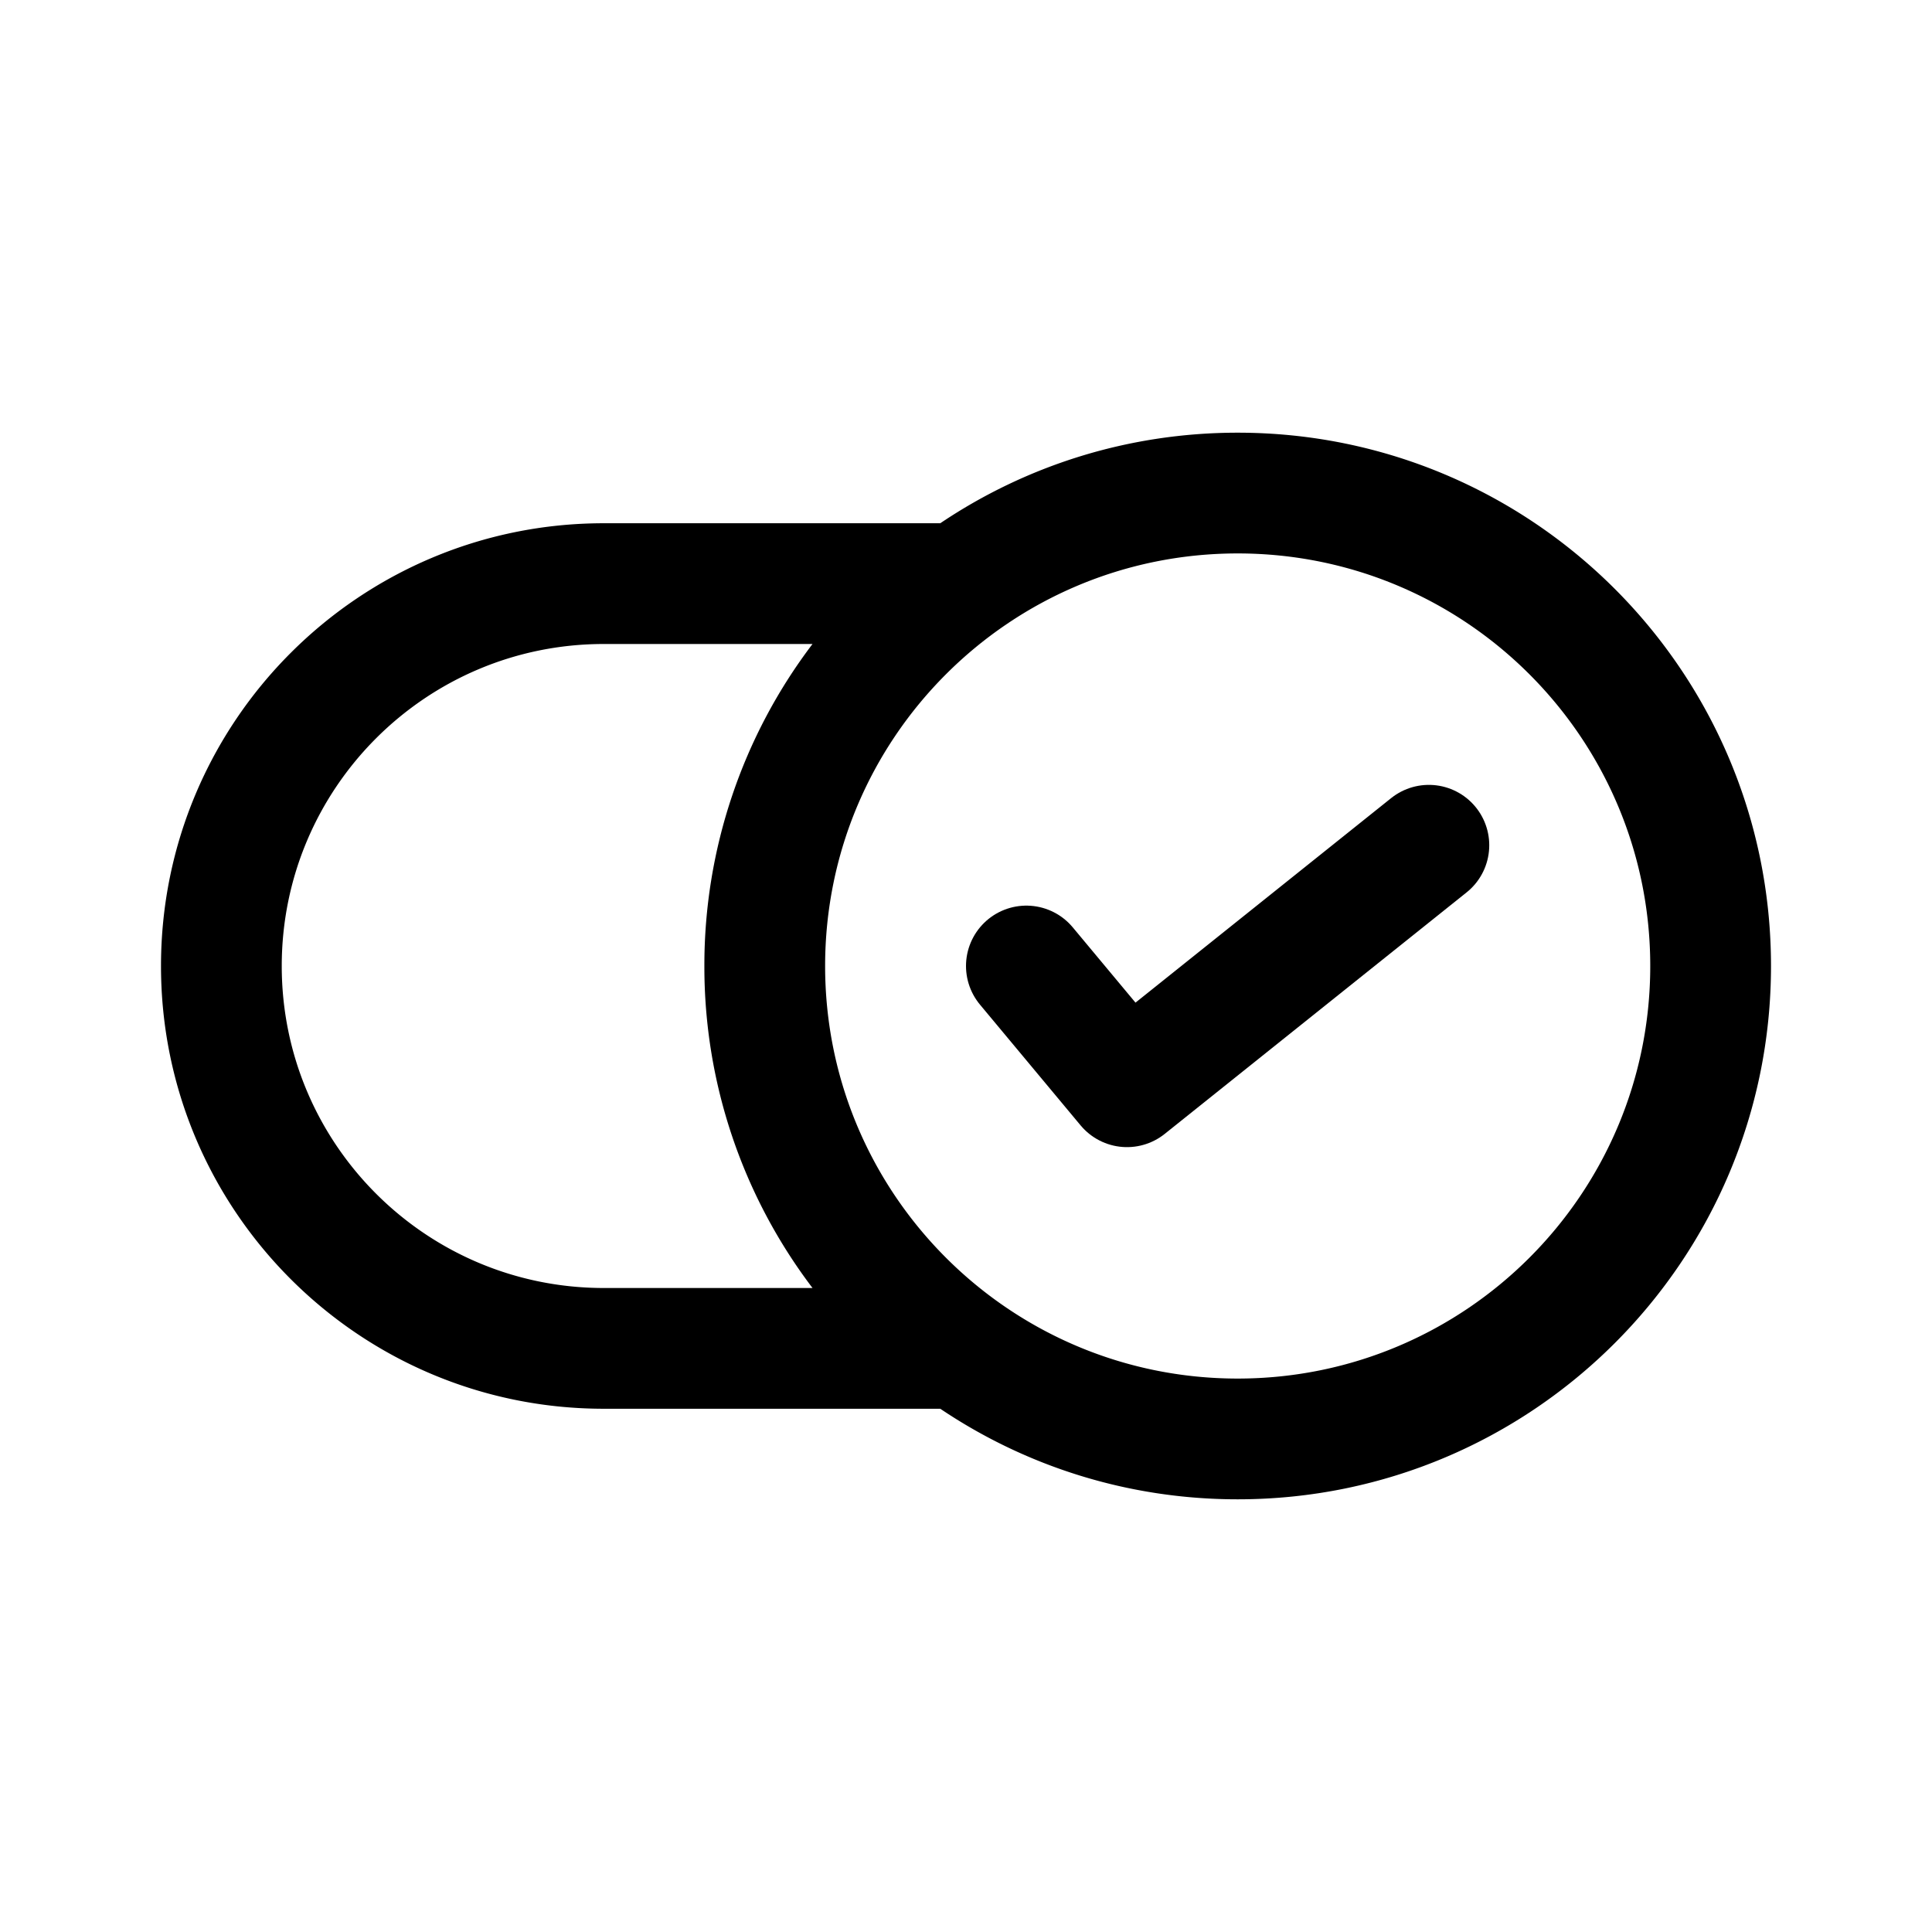
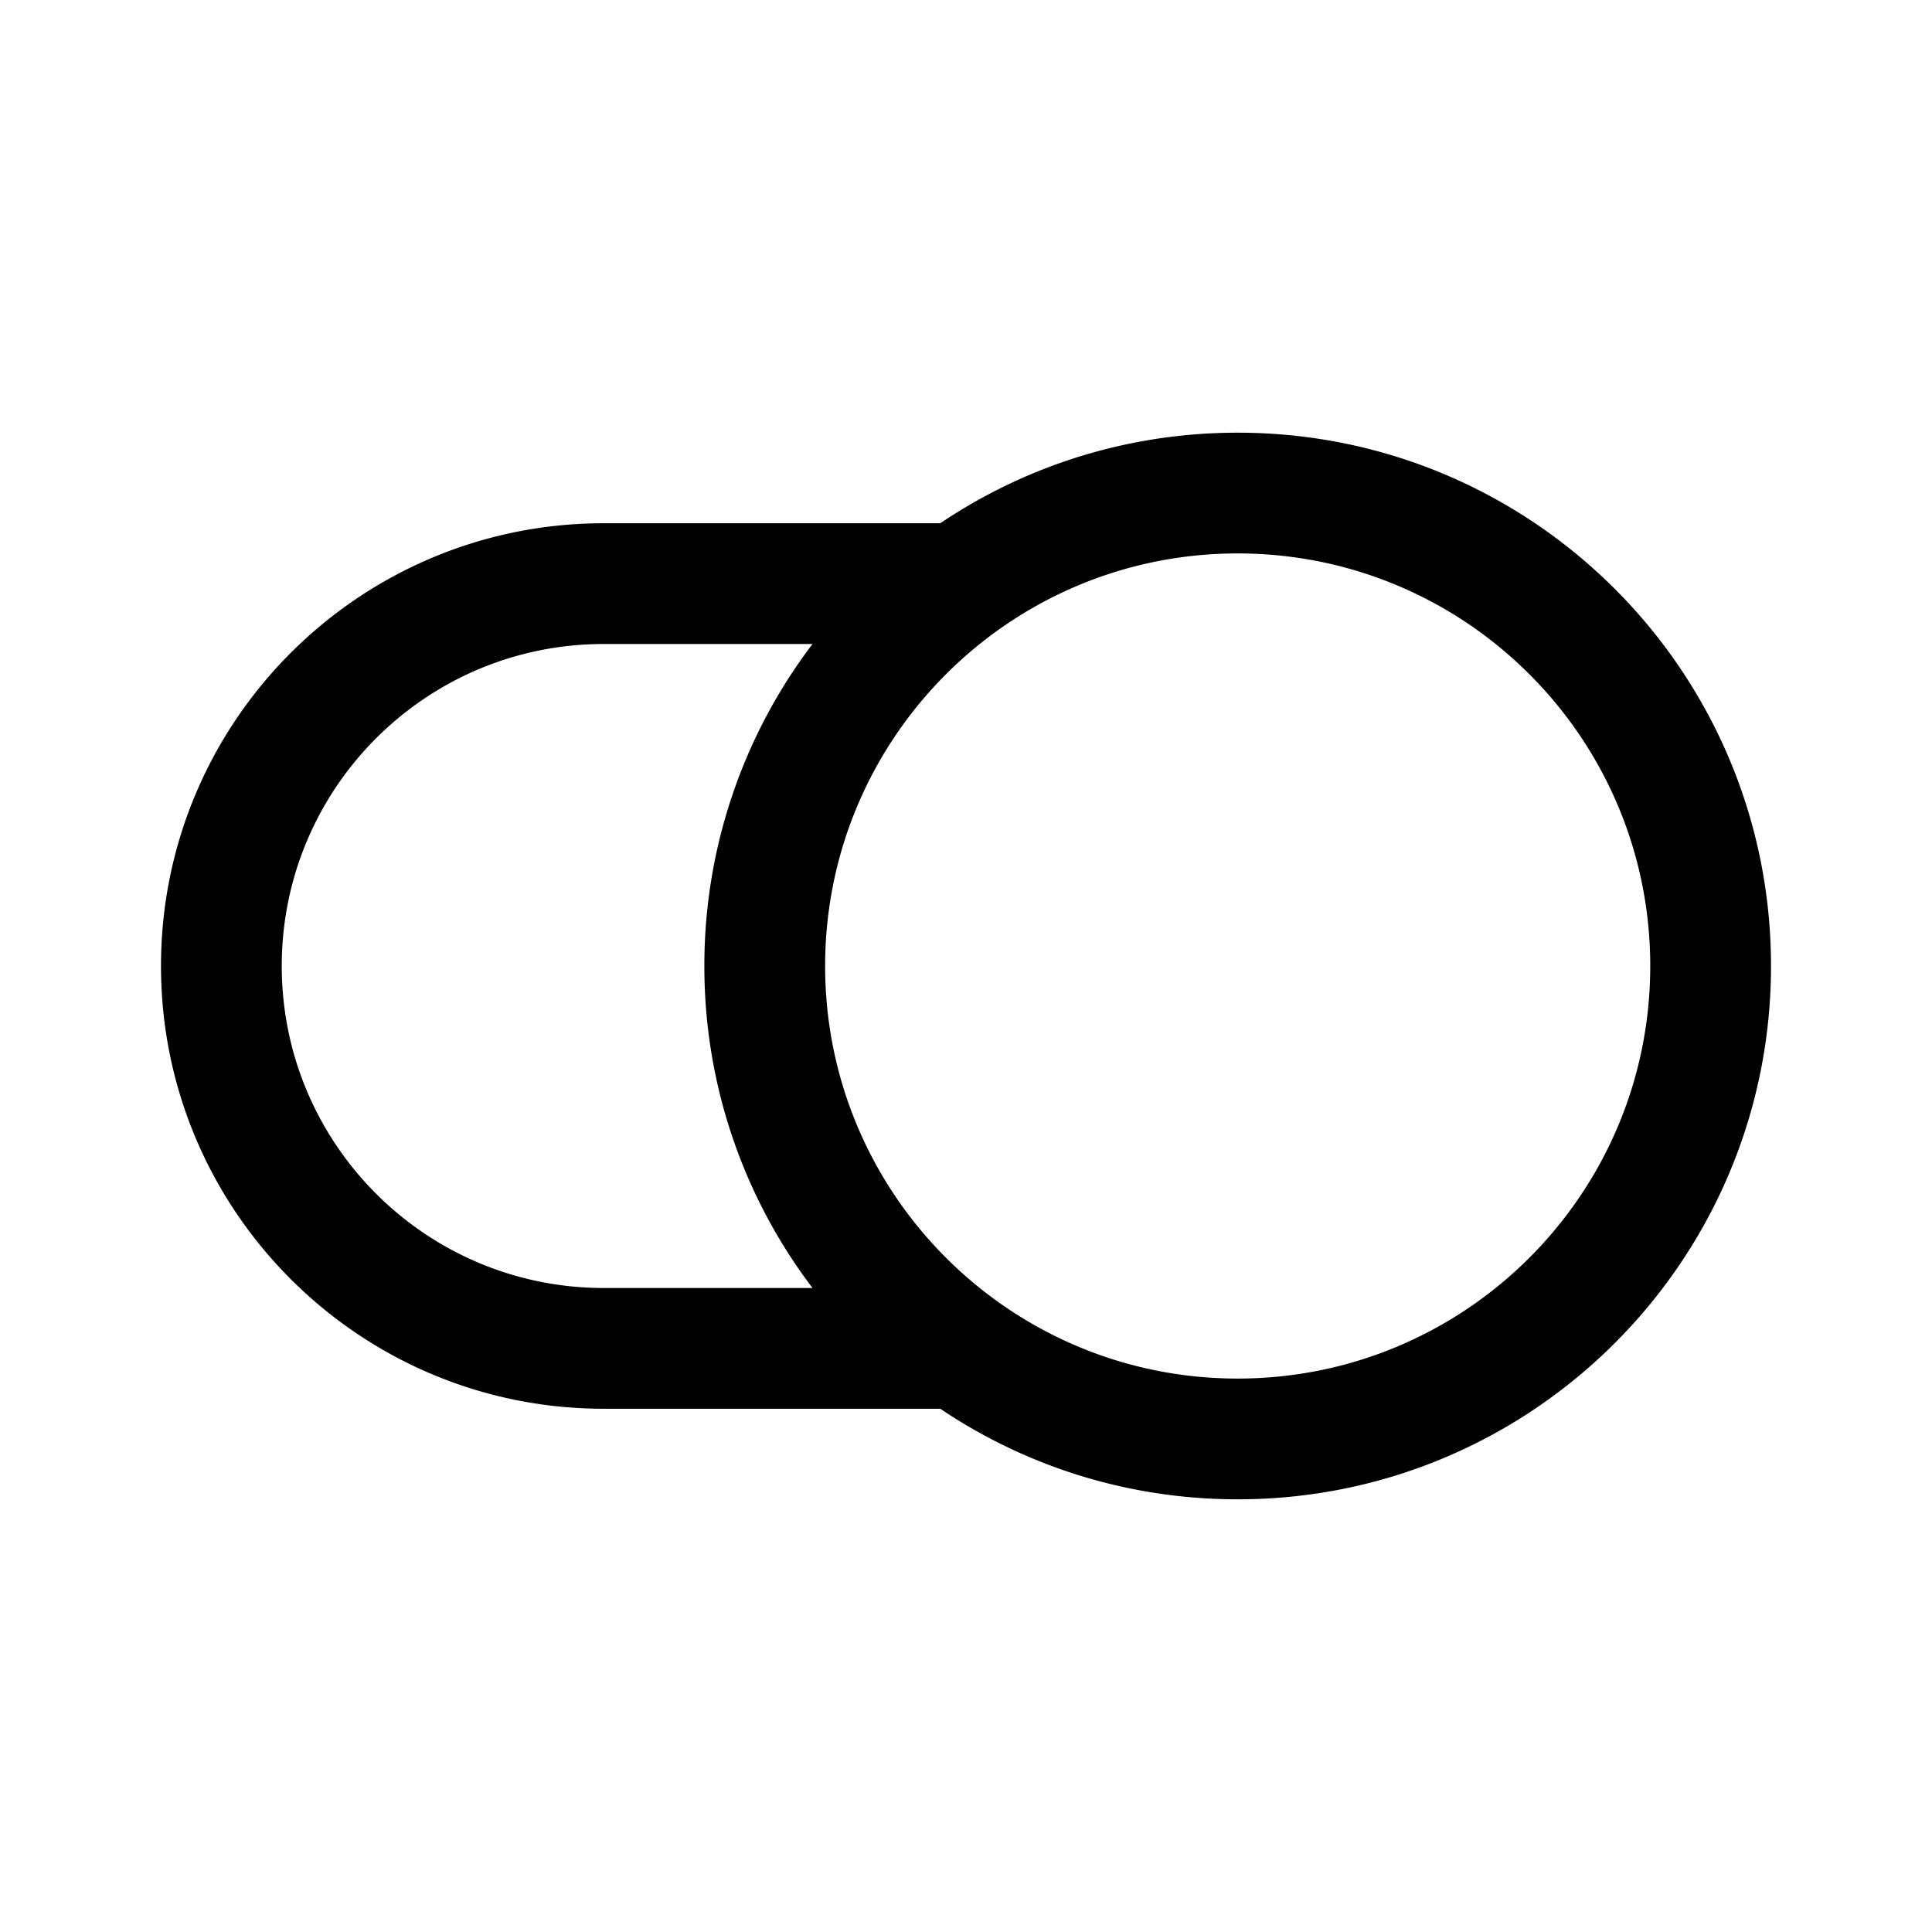
<svg xmlns="http://www.w3.org/2000/svg" width="800px" height="800px" viewBox="0 0 192 192" fill="none">
  <path fill="#000000" fill-rule="evenodd" d="M82 96c0-22.644 18.356-41 41-41s41 18.356 41 41-18.356 41-41 41-41-18.356-41-41Zm-1.253-32A52.767 52.767 0 0 0 70 96a52.768 52.768 0 0 0 10.747 32H60c-17.673 0-32-14.327-32-32 0-17.673 14.327-32 32-32h20.747Zm12.697-12H60c-24.3 0-44 19.7-44 44 0 24.301 19.7 44 44 44h33.444c8.443 5.683 18.612 9 29.556 9 29.271 0 53-23.729 53-53s-23.729-53-53-53c-10.944 0-21.113 3.317-29.556 9Z" clip-rule="evenodd" />
-   <path stroke="#000000" stroke-linecap="round" stroke-linejoin="round" stroke-width="12" d="m102 96 10 12 30-24" />
</svg>